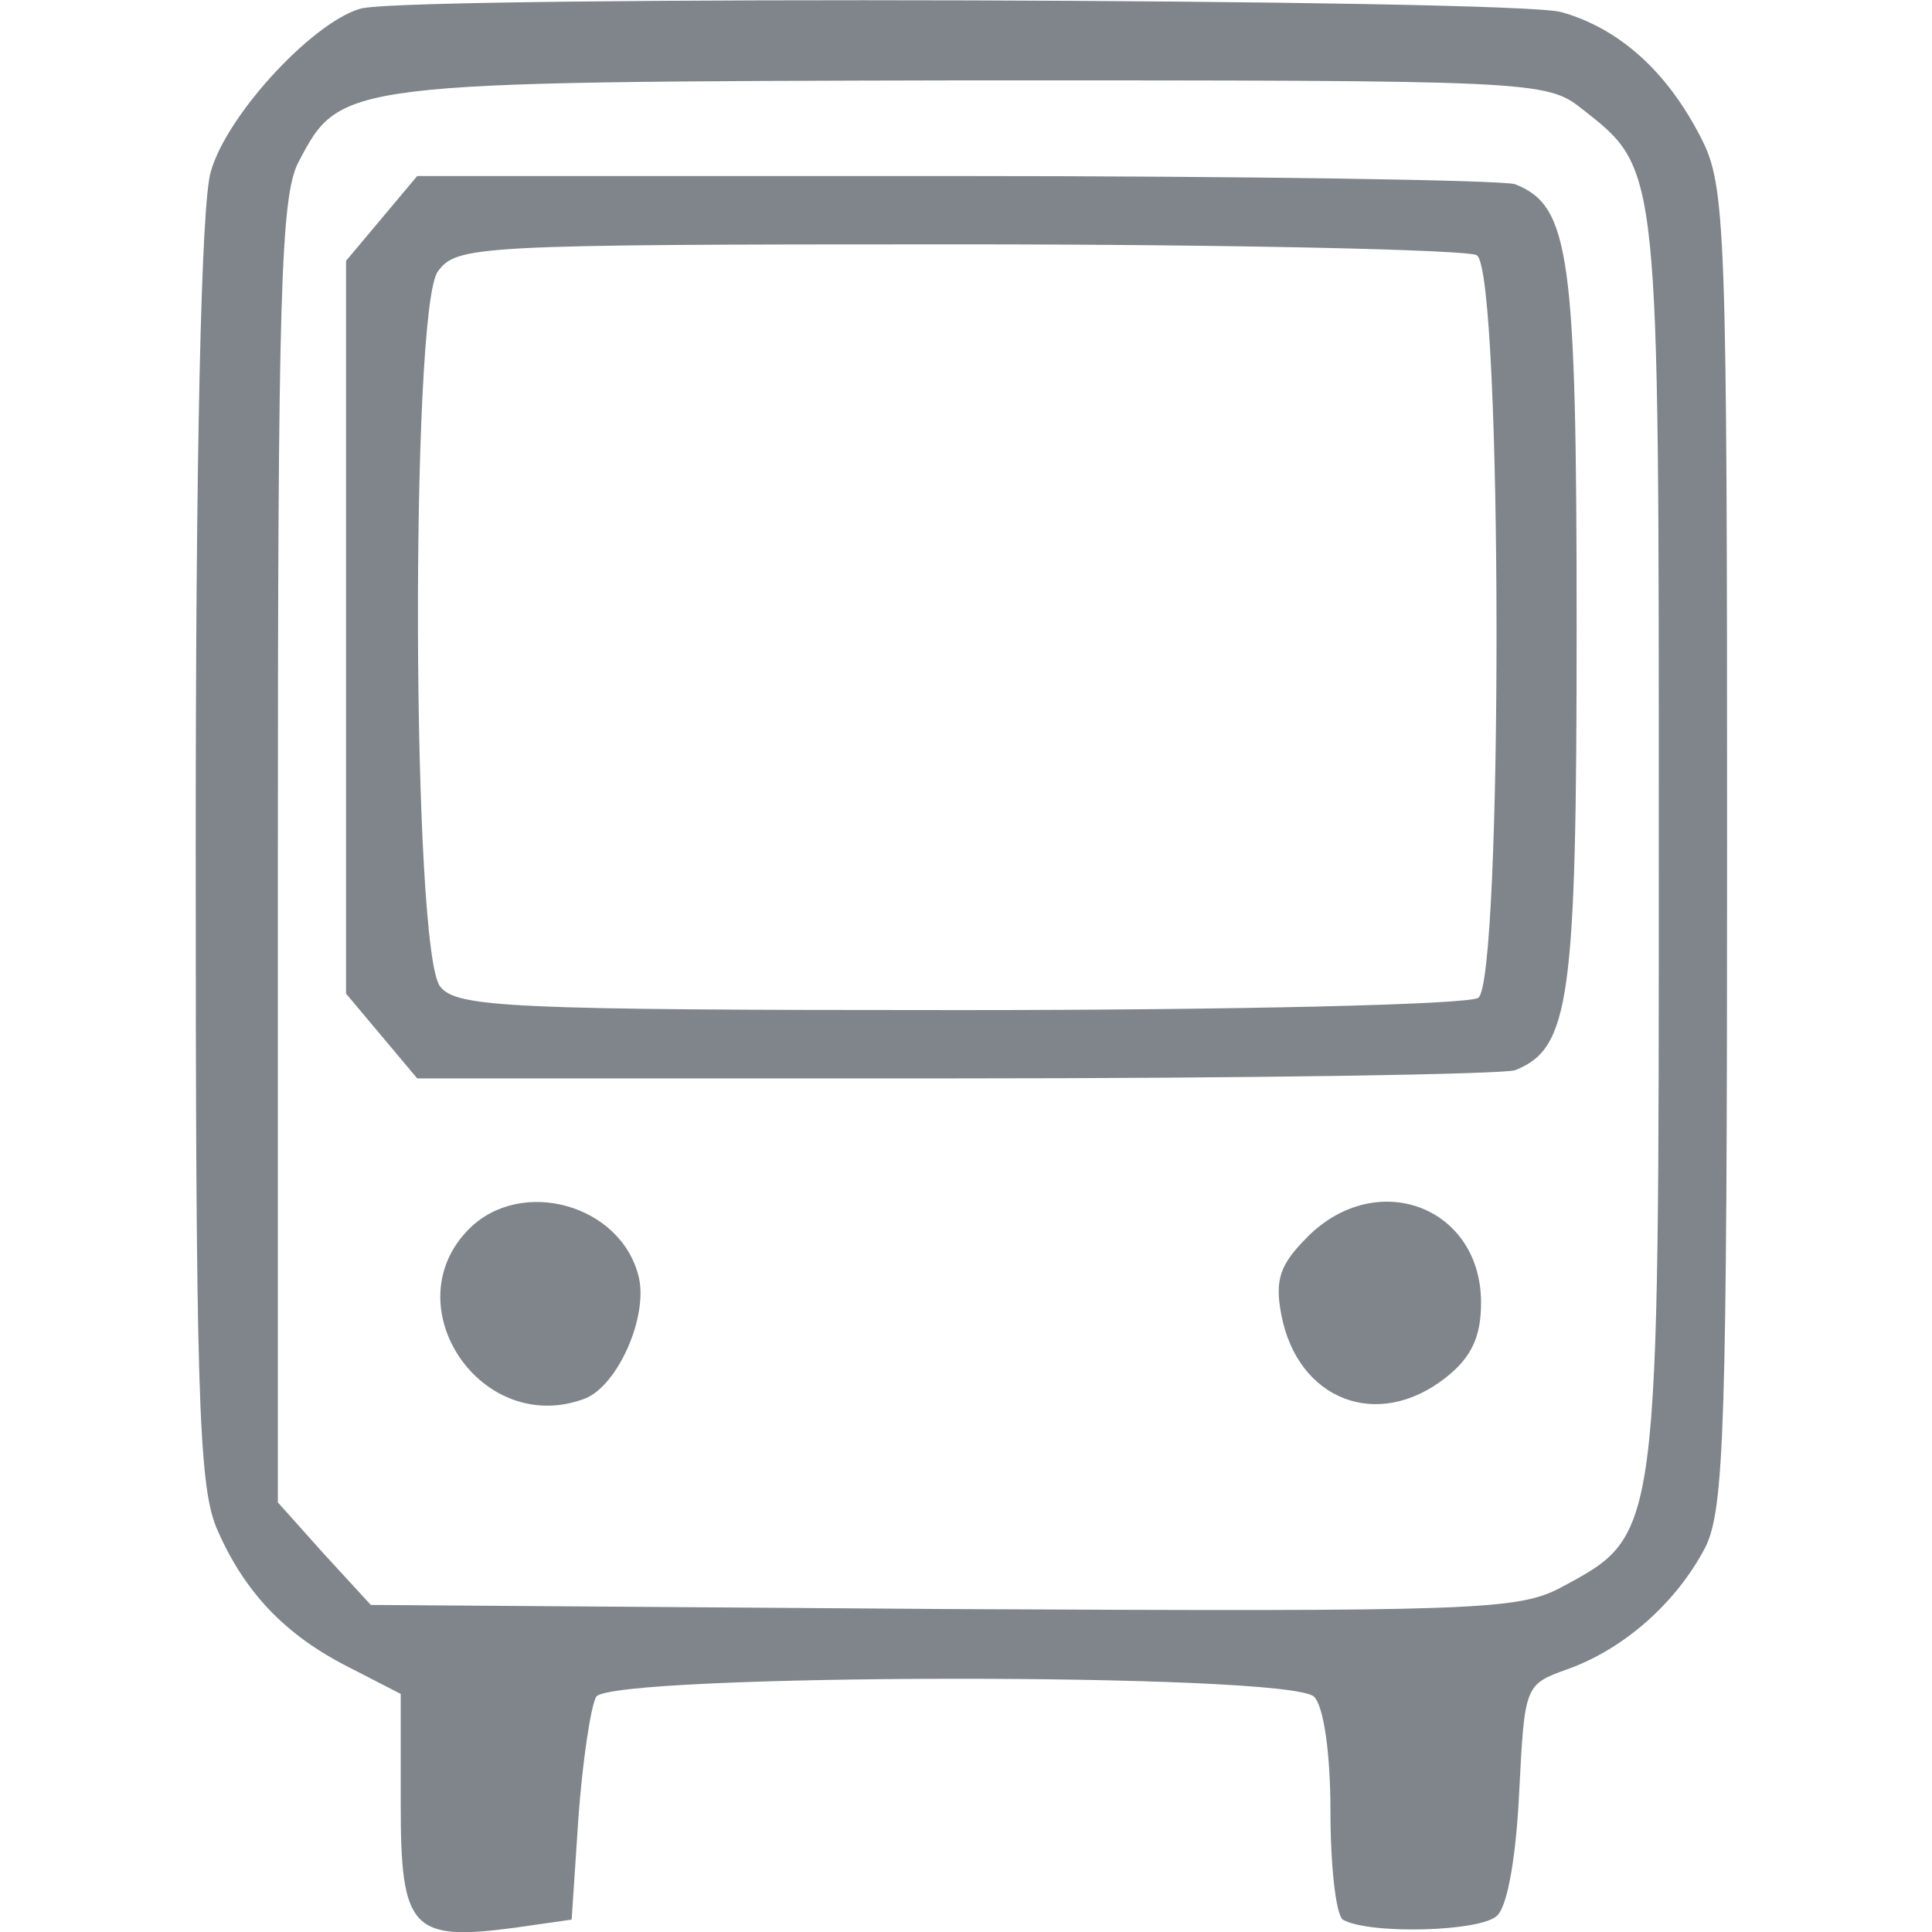
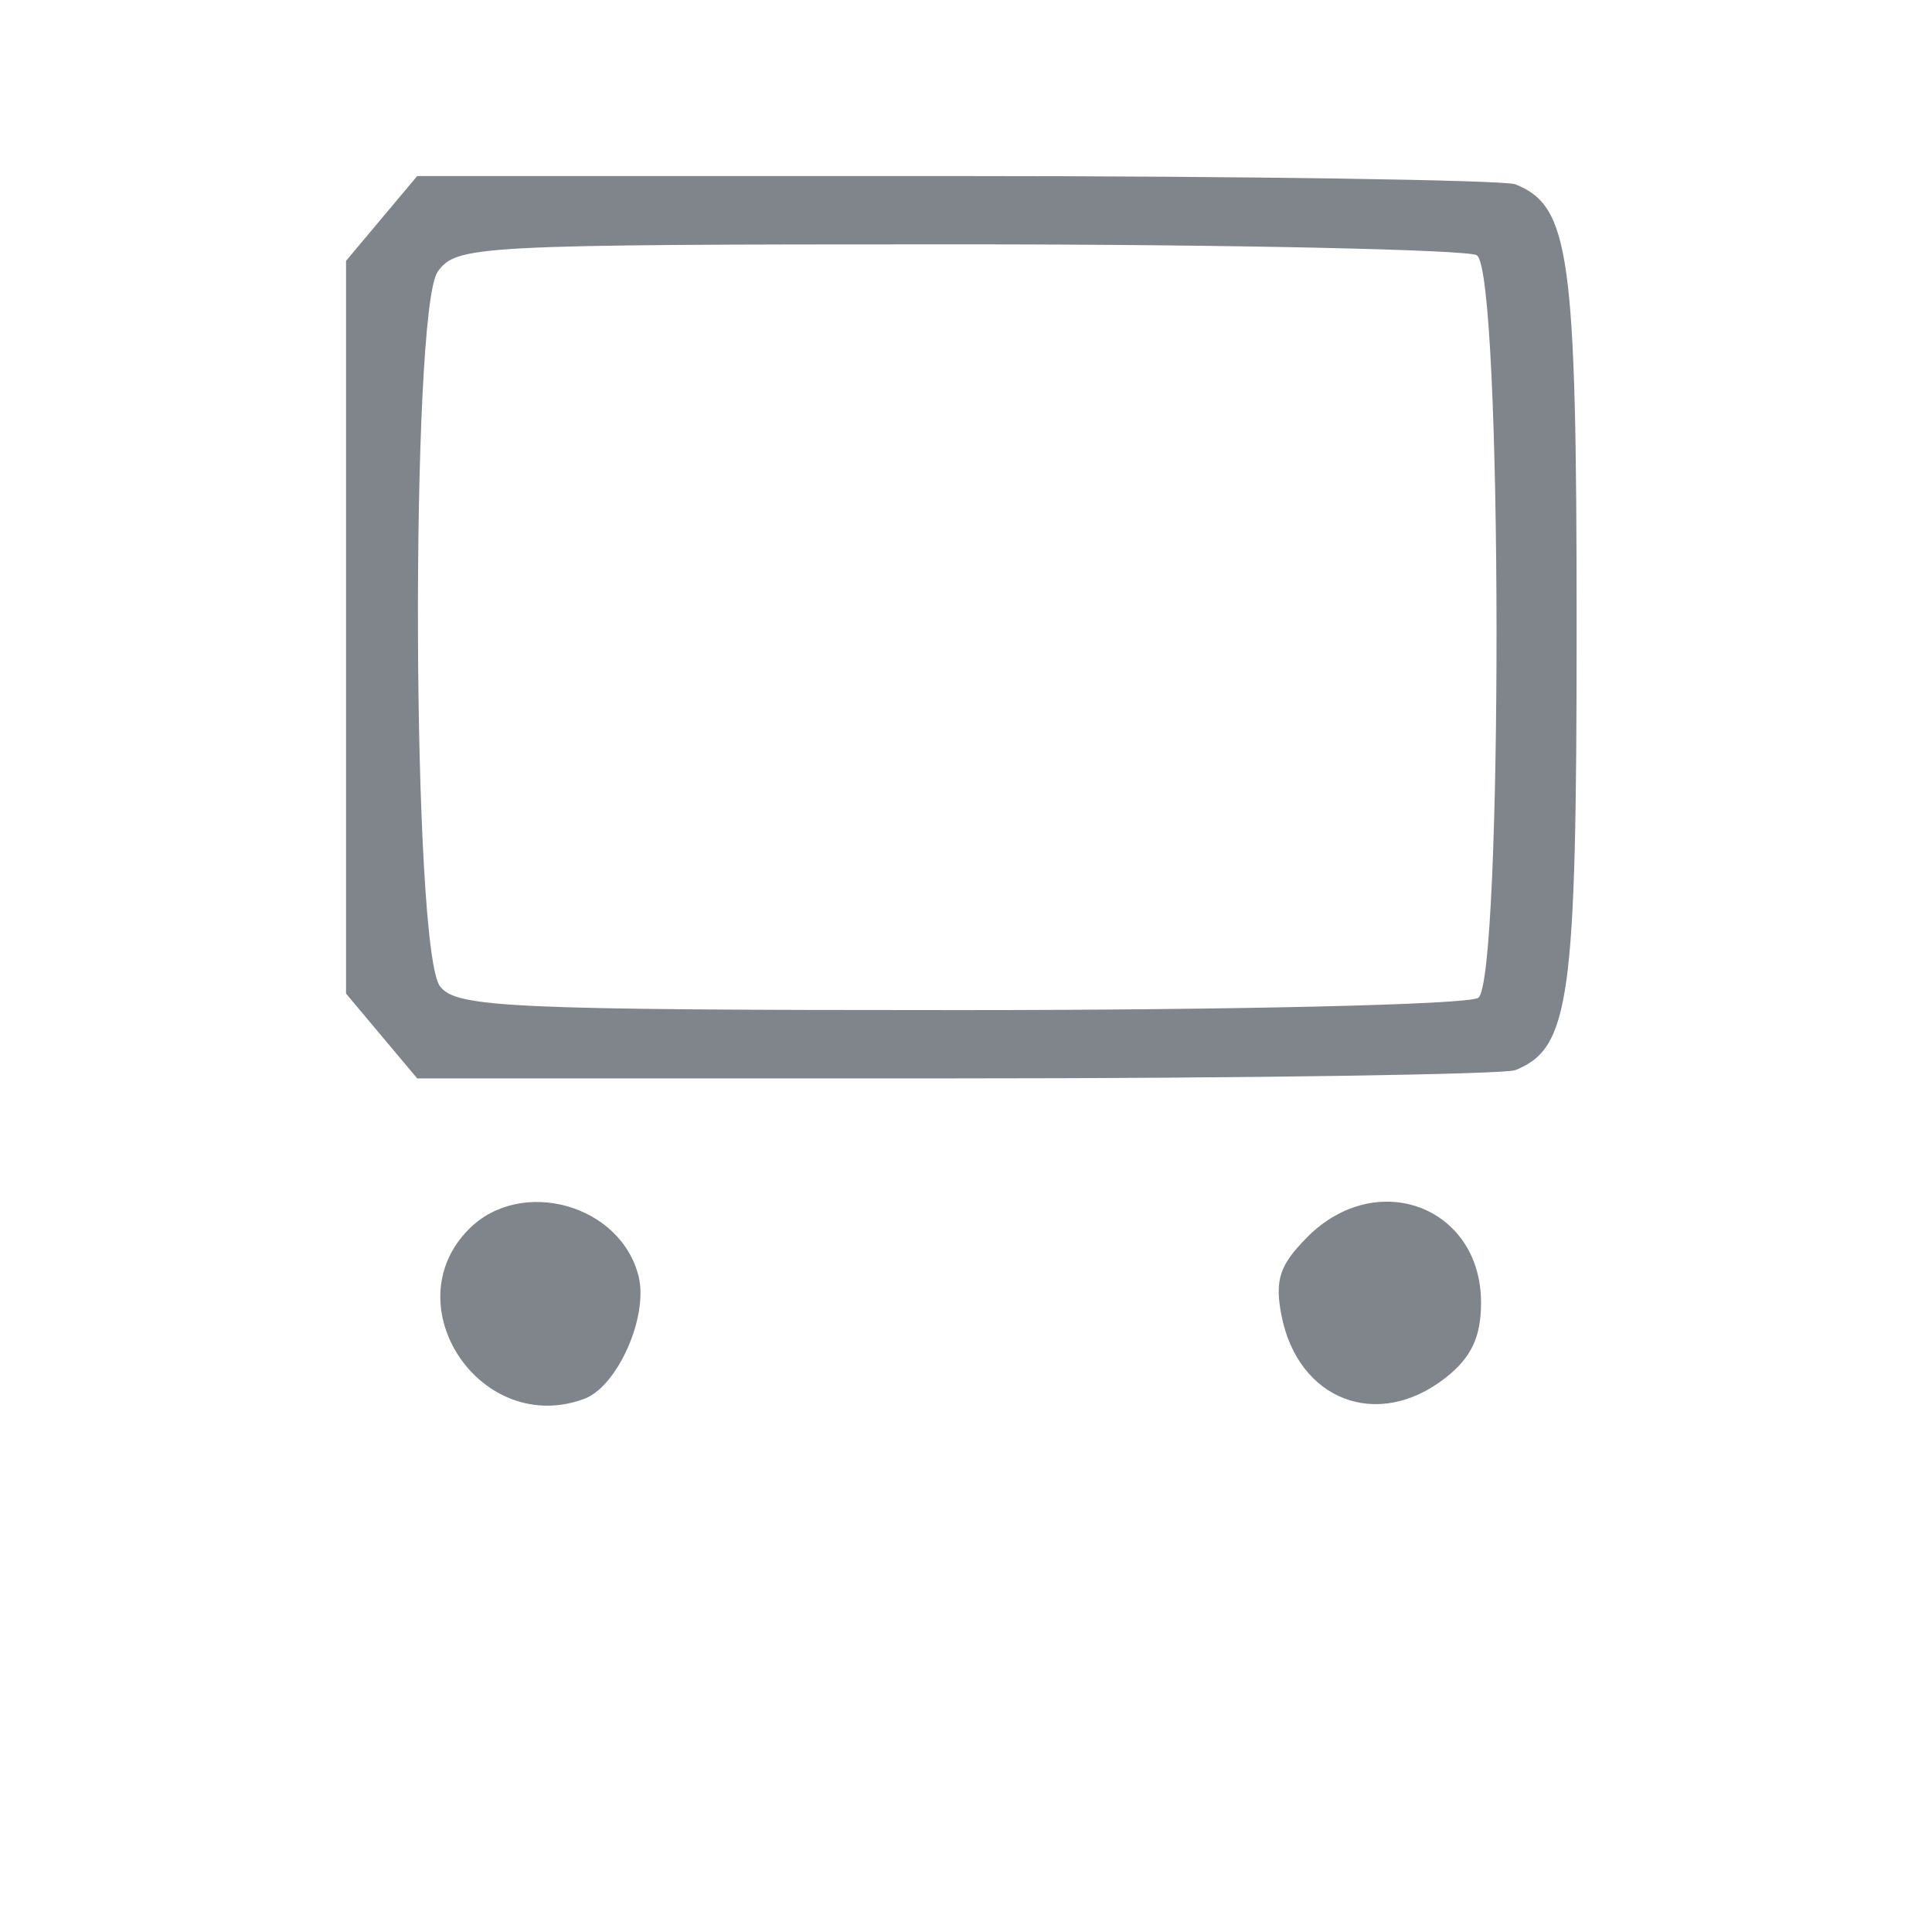
<svg xmlns="http://www.w3.org/2000/svg" version="1.1" id="Layer_1" x="0px" y="0px" width="17" height="17" viewBox="0 0 17 17" xml:space="preserve">
  <defs id="defs1" />
-   <path d="m 3.202,0.069 c -0.409,0.084 -1.203,0.926 -1.348,1.444 -0.084,0.289 -0.132,2.454 -0.132,5.968 0,4.704 0.024,5.571 0.18,5.956 0.241,0.565 0.602,0.95 1.179,1.239 l 0.445,0.229 v 0.975 c 0,1.095 0.096,1.203 0.999,1.083 l 0.505,-0.072 0.06,-0.902 c 0.036,-0.493 0.108,-0.975 0.156,-1.059 0.132,-0.205 6.1,-0.217 6.317,0 0.084,0.084 0.144,0.493 0.144,1.011 0,0.481 0.048,0.902 0.108,0.95 0.229,0.132 1.215,0.108 1.36,-0.036 0.096,-0.096 0.168,-0.553 0.193,-1.095 0.048,-0.926 0.048,-0.938 0.421,-1.071 0.505,-0.18 0.963,-0.59 1.215,-1.071 0.168,-0.337 0.193,-1.035 0.193,-6.172 0,-5.45 -0.012,-5.811 -0.229,-6.232 -0.301,-0.59 -0.722,-0.963 -1.227,-1.107 -0.397,-0.12 -9.974,-0.144 -10.54,-0.036 z m 10.72,0.89 c 0.686,0.541 0.674,0.469 0.674,6.449 0,6.16 0.012,6.088 -0.854,6.557 -0.385,0.205 -0.734,0.217 -5.438,0.193 l -5.041,-0.036 -0.409,-0.445 -0.409,-0.457 V 7.505 c 0,-4.873 0.024,-5.775 0.18,-6.076 0.373,-0.71 0.361,-0.71 5.907,-0.722 4.957,0 5.077,0 5.39,0.253 z" id="path28" style="stroke-width:0.012;fill:#7f858a;fill-opacity:1" />
  <path d="m 3.358,1.922 -0.313,0.373 v 3.224 3.224 l 0.313,0.373 0.313,0.373 h 4.728 c 2.599,0 4.825,-0.036 4.933,-0.072 0.481,-0.193 0.541,-0.614 0.541,-3.898 0,-3.285 -0.06,-3.706 -0.541,-3.898 -0.108,-0.036 -2.334,-0.072 -4.933,-0.072 h -4.728 z m 9.637,0.325 c 0.229,0.144 0.229,6.401 0.012,6.533 -0.084,0.06 -2.142,0.108 -4.56,0.108 -3.958,0 -4.428,-0.024 -4.572,-0.205 -0.253,-0.289 -0.265,-5.944 -0.024,-6.292 0.168,-0.229 0.301,-0.241 4.584,-0.241 2.43,0 4.488,0.048 4.56,0.096 z" id="path29" style="stroke-width:0.012;fill:#7f858a;fill-opacity:1" />
  <path d="m 4.128,10.813 c -0.674,0.674 0.108,1.841 1.023,1.492 0.289,-0.12 0.553,-0.722 0.469,-1.071 -0.156,-0.638 -1.035,-0.878 -1.492,-0.421 z" id="path30" style="stroke-width:0.012;fill:#7f858a;fill-opacity:1" />
  <path d="m 11.504,10.885 c -0.241,0.241 -0.289,0.373 -0.229,0.686 0.144,0.746 0.842,1.023 1.444,0.553 0.229,-0.18 0.313,-0.361 0.313,-0.662 0,-0.842 -0.914,-1.191 -1.528,-0.578 z" id="path31" style="stroke-width:0.012;fill:#7f858a;fill-opacity:1" />
</svg>